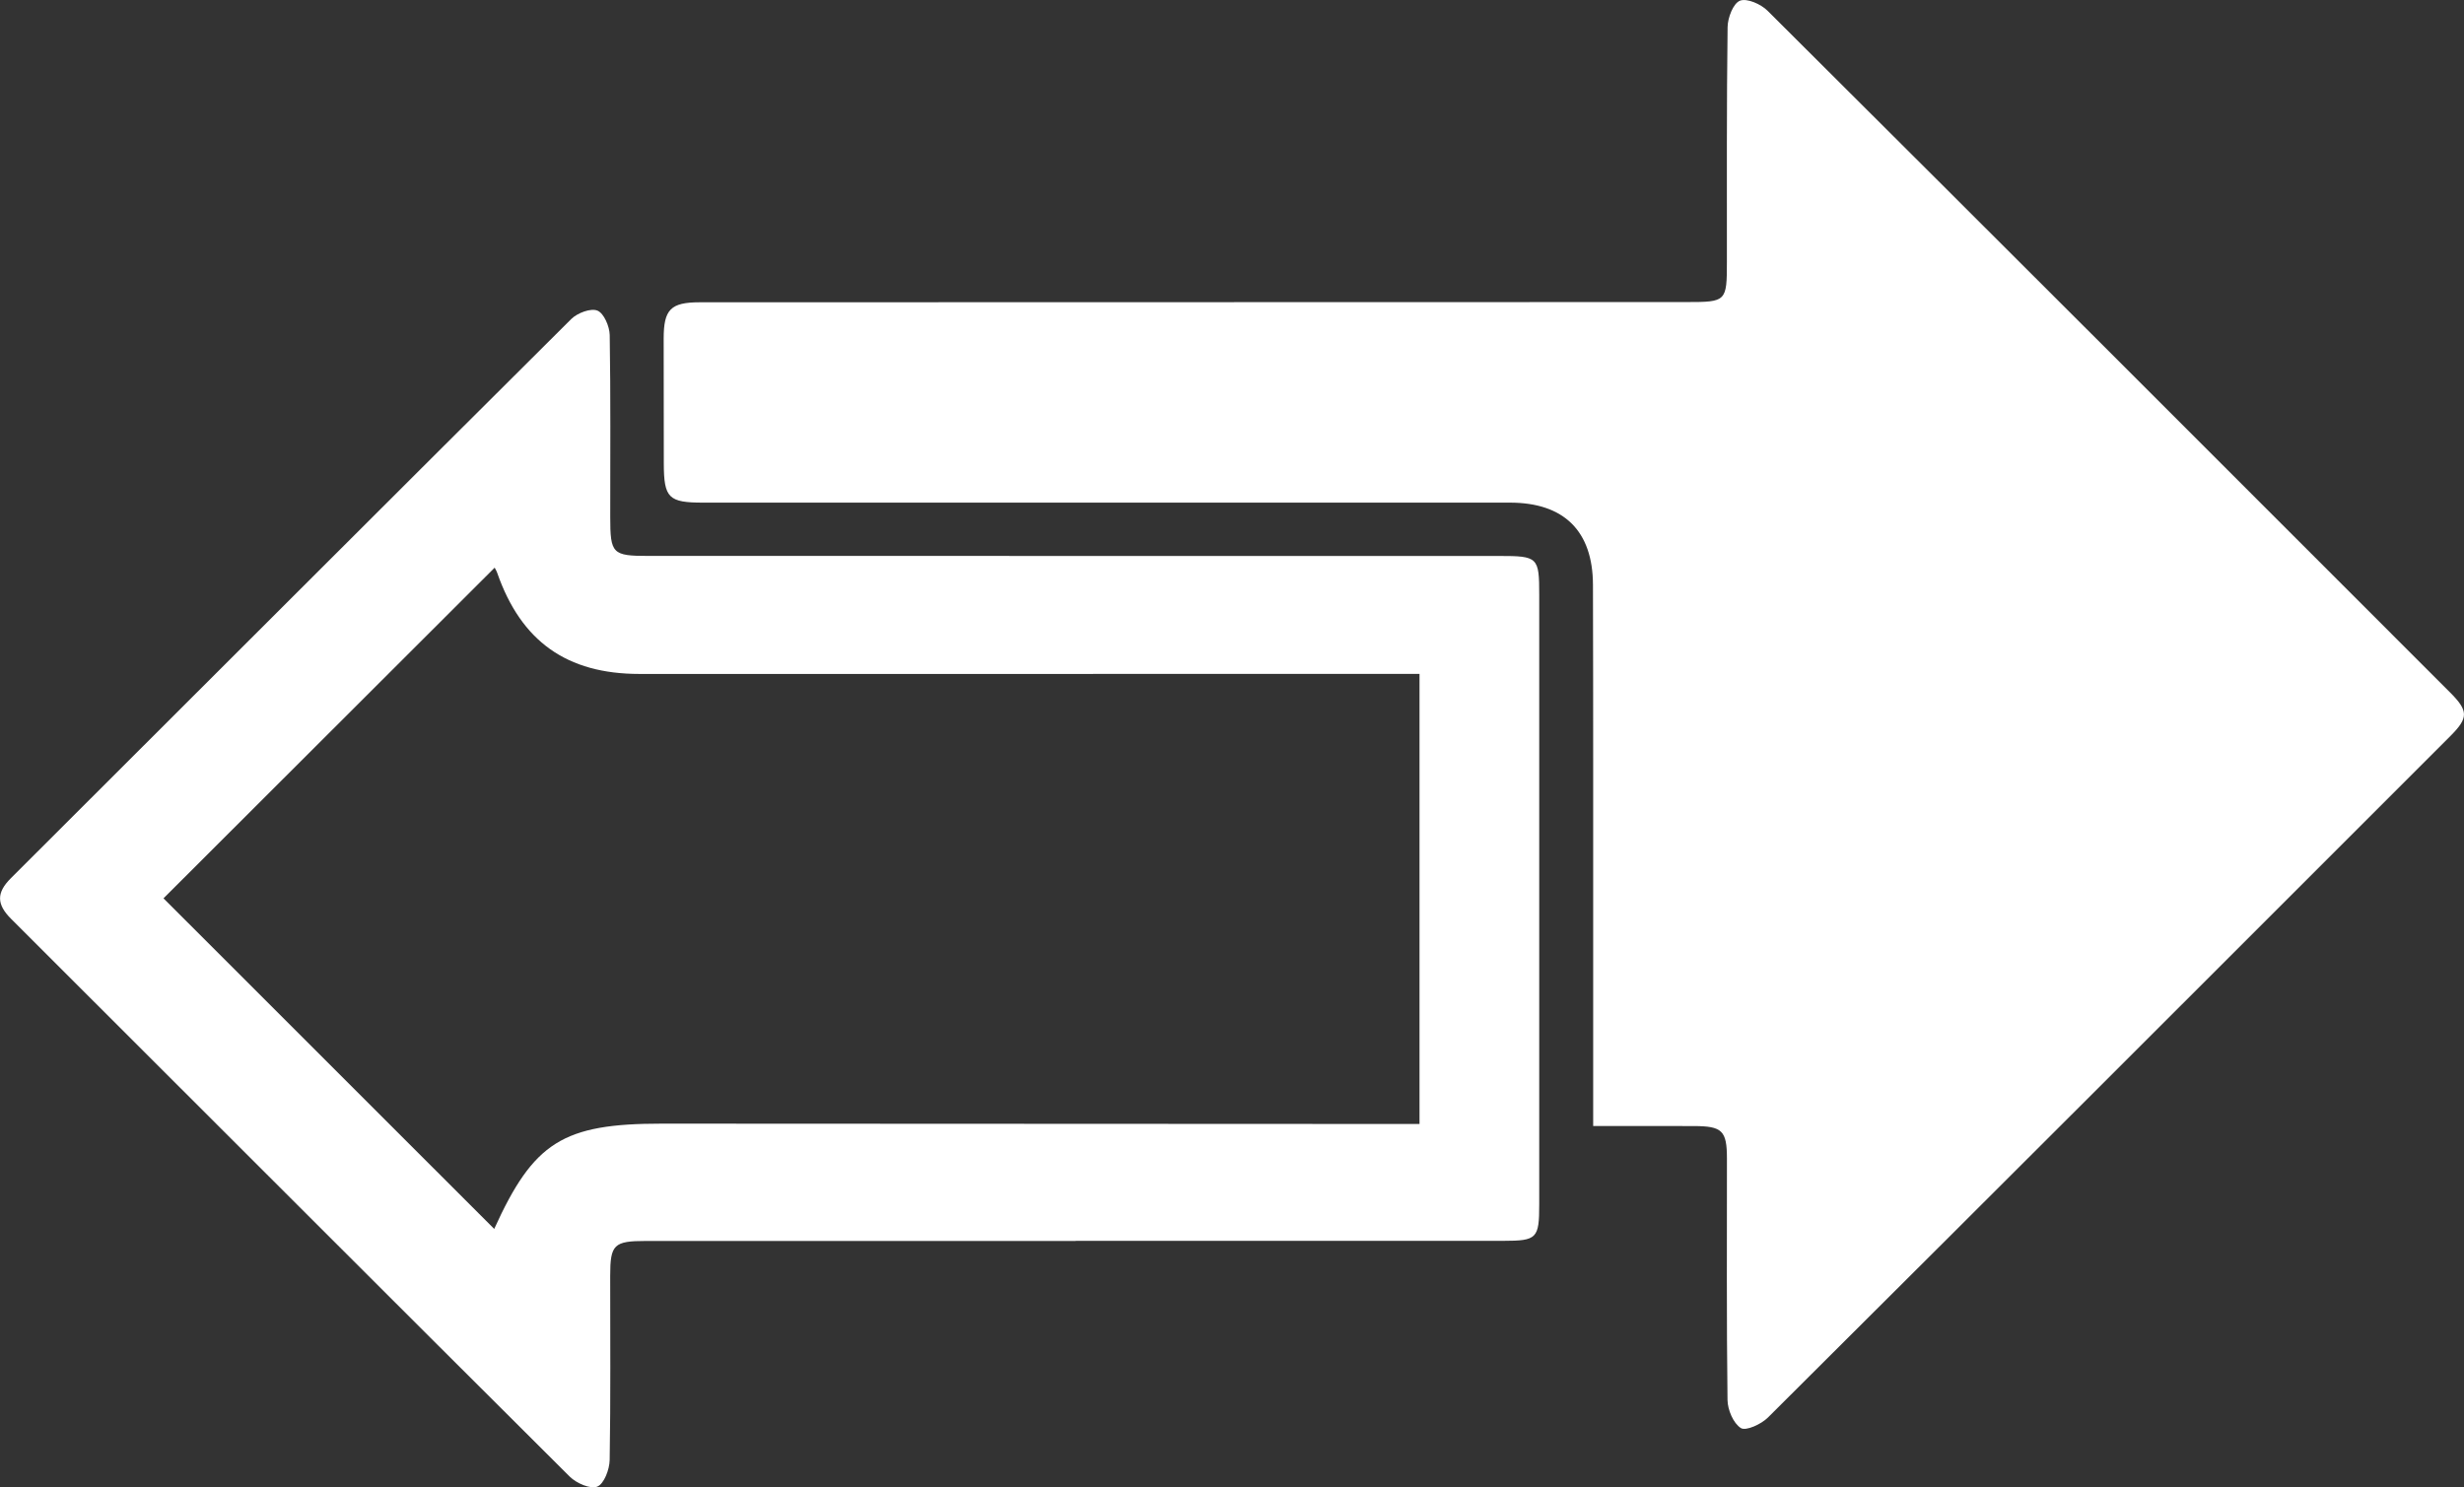
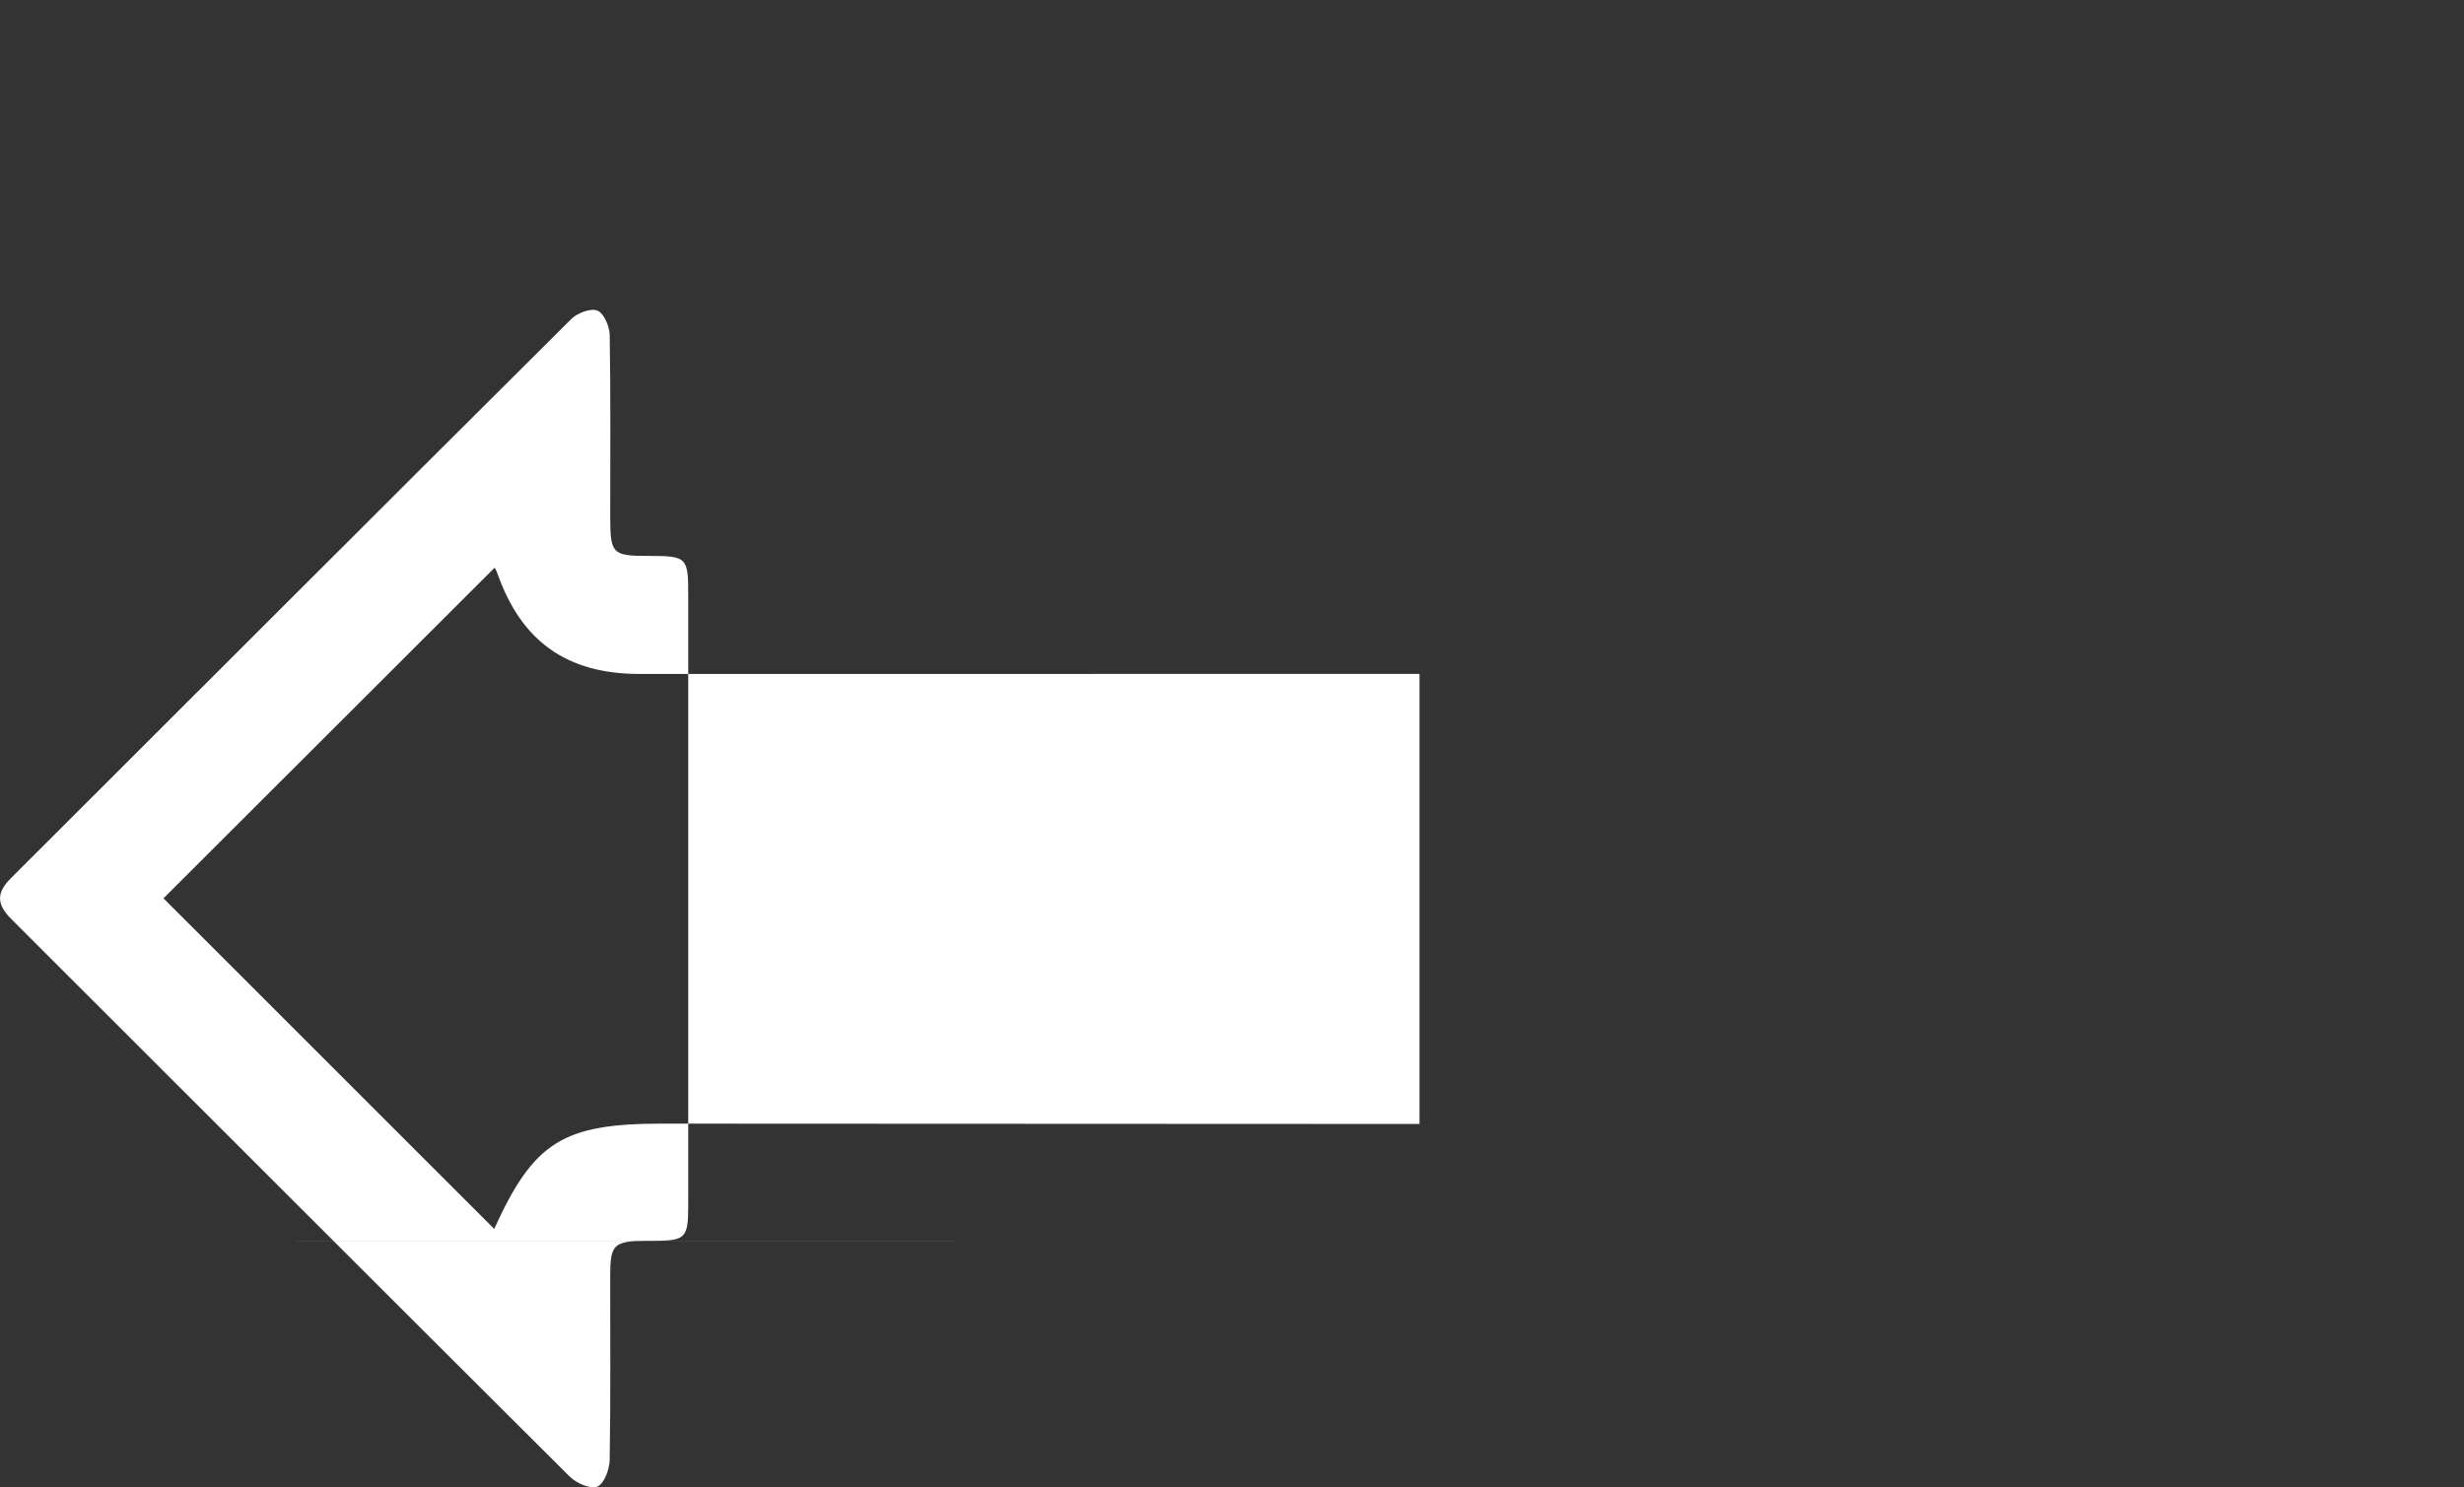
<svg xmlns="http://www.w3.org/2000/svg" version="1.1" x="0px" y="0px" width="561.69px" height="339.1px" viewBox="0 0 561.69 339.1" style="enable-background:new 0 0 561.69 339.1;" xml:space="preserve">
  <rect x="0" y="0" width="561.69" height="339.1" fill="#333333" stroke="none" />
  <style type="text/css">
                                            .st0 {
                                                fill: #FFFFFF;
                                            }
                                        </style>
  <defs>
                                        </defs>
  <g>
-     <path class="st0" d="M363.18,256.73c0-13.16,0-25.79,0-38.42c-0.01-28.32,0.03-56.64-0.05-84.96    c-0.03-12.29-6.62-18.75-18.91-18.75c-61.31-0.01-122.62,0-183.93,0c-7.89,0-8.95-1.05-8.97-8.92c-0.03-9.5-0.03-18.99-0.03-28.49    c0-6.64,1.59-8.27,8.24-8.27c74.97-0.02,149.94-0.04,224.91-0.05c9.12,0,9.22-0.11,9.22-9.22c0.01-17.83-0.07-35.65,0.16-53.48    c0.03-2.12,1.28-5.41,2.82-6.01c1.58-0.63,4.78,0.78,6.28,2.28c51.94,51.73,103.76,103.57,155.58,155.42    c4.22,4.22,4.24,5.79,0.1,9.94c-51.83,51.84-103.65,103.68-155.59,155.4c-1.51,1.51-5.01,3.12-6.16,2.4    c-1.72-1.08-3.02-4.16-3.05-6.41c-0.23-18.32-0.12-36.65-0.13-54.98c0-6.44-1.05-7.46-7.59-7.47    C378.63,256.71,371.17,256.73,363.18,256.73z" />
-     <path class="st0" d="M245.21,282.94c-32.66,0-65.33,0-97.99,0c-7.28,0-8.12,0.81-8.12,7.94c-0.01,14,0.12,28-0.12,42    c-0.04,2.14-1.26,5.41-2.81,6.06c-1.54,0.65-4.77-0.76-6.28-2.26c-42.52-42.33-84.9-84.8-127.36-127.18    c-3.32-3.32-3.37-5.96-0.05-9.27c42.59-42.49,85.1-85.07,127.75-127.5c1.39-1.38,4.45-2.53,5.96-1.91c1.48,0.6,2.76,3.6,2.8,5.56    c0.23,13.83,0.11,27.66,0.12,41.49c0,8.38,0.48,8.88,8.66,8.88c64.66,0.01,129.32,0.01,193.99,0.01c8.84,0,9.12,0.27,9.12,8.85    c0,46.33,0,92.66,0,138.99c0,7.78-0.51,8.3-8.16,8.31c-32.5,0.01-65,0-97.5,0C245.21,282.93,245.21,282.94,245.21,282.94z     M112.76,129.43c-25.27,25.24-50.58,50.51-75.49,75.39c24.99,24.98,50.25,50.23,75.39,75.37c8.99-19.78,15.64-24.01,38.21-24    c51.31,0.03,102.62,0.05,153.93,0.07c6.27,0,12.53,0,18.79,0c0-34.64,0-68.5,0-102.61c-17.12,0-33.76,0-50.41,0    c-42.48,0.01-84.96,0.03-127.44,0.01c-16.53-0.01-26.93-7.44-32.37-22.97C113.17,130.08,112.8,129.52,112.76,129.43z" />
+     <path class="st0" d="M245.21,282.94c-32.66,0-65.33,0-97.99,0c-7.28,0-8.12,0.81-8.12,7.94c-0.01,14,0.12,28-0.12,42    c-0.04,2.14-1.26,5.41-2.81,6.06c-1.54,0.65-4.77-0.76-6.28-2.26c-42.52-42.33-84.9-84.8-127.36-127.18    c-3.32-3.32-3.37-5.96-0.05-9.27c42.59-42.49,85.1-85.07,127.75-127.5c1.39-1.38,4.45-2.53,5.96-1.91c1.48,0.6,2.76,3.6,2.8,5.56    c0.23,13.83,0.11,27.66,0.12,41.49c0,8.38,0.48,8.88,8.66,8.88c8.84,0,9.12,0.27,9.12,8.85    c0,46.33,0,92.66,0,138.99c0,7.78-0.51,8.3-8.16,8.31c-32.5,0.01-65,0-97.5,0C245.21,282.93,245.21,282.94,245.21,282.94z     M112.76,129.43c-25.27,25.24-50.58,50.51-75.49,75.39c24.99,24.98,50.25,50.23,75.39,75.37c8.99-19.78,15.64-24.01,38.21-24    c51.31,0.03,102.62,0.05,153.93,0.07c6.27,0,12.53,0,18.79,0c0-34.64,0-68.5,0-102.61c-17.12,0-33.76,0-50.41,0    c-42.48,0.01-84.96,0.03-127.44,0.01c-16.53-0.01-26.93-7.44-32.37-22.97C113.17,130.08,112.8,129.52,112.76,129.43z" />
  </g>
</svg>